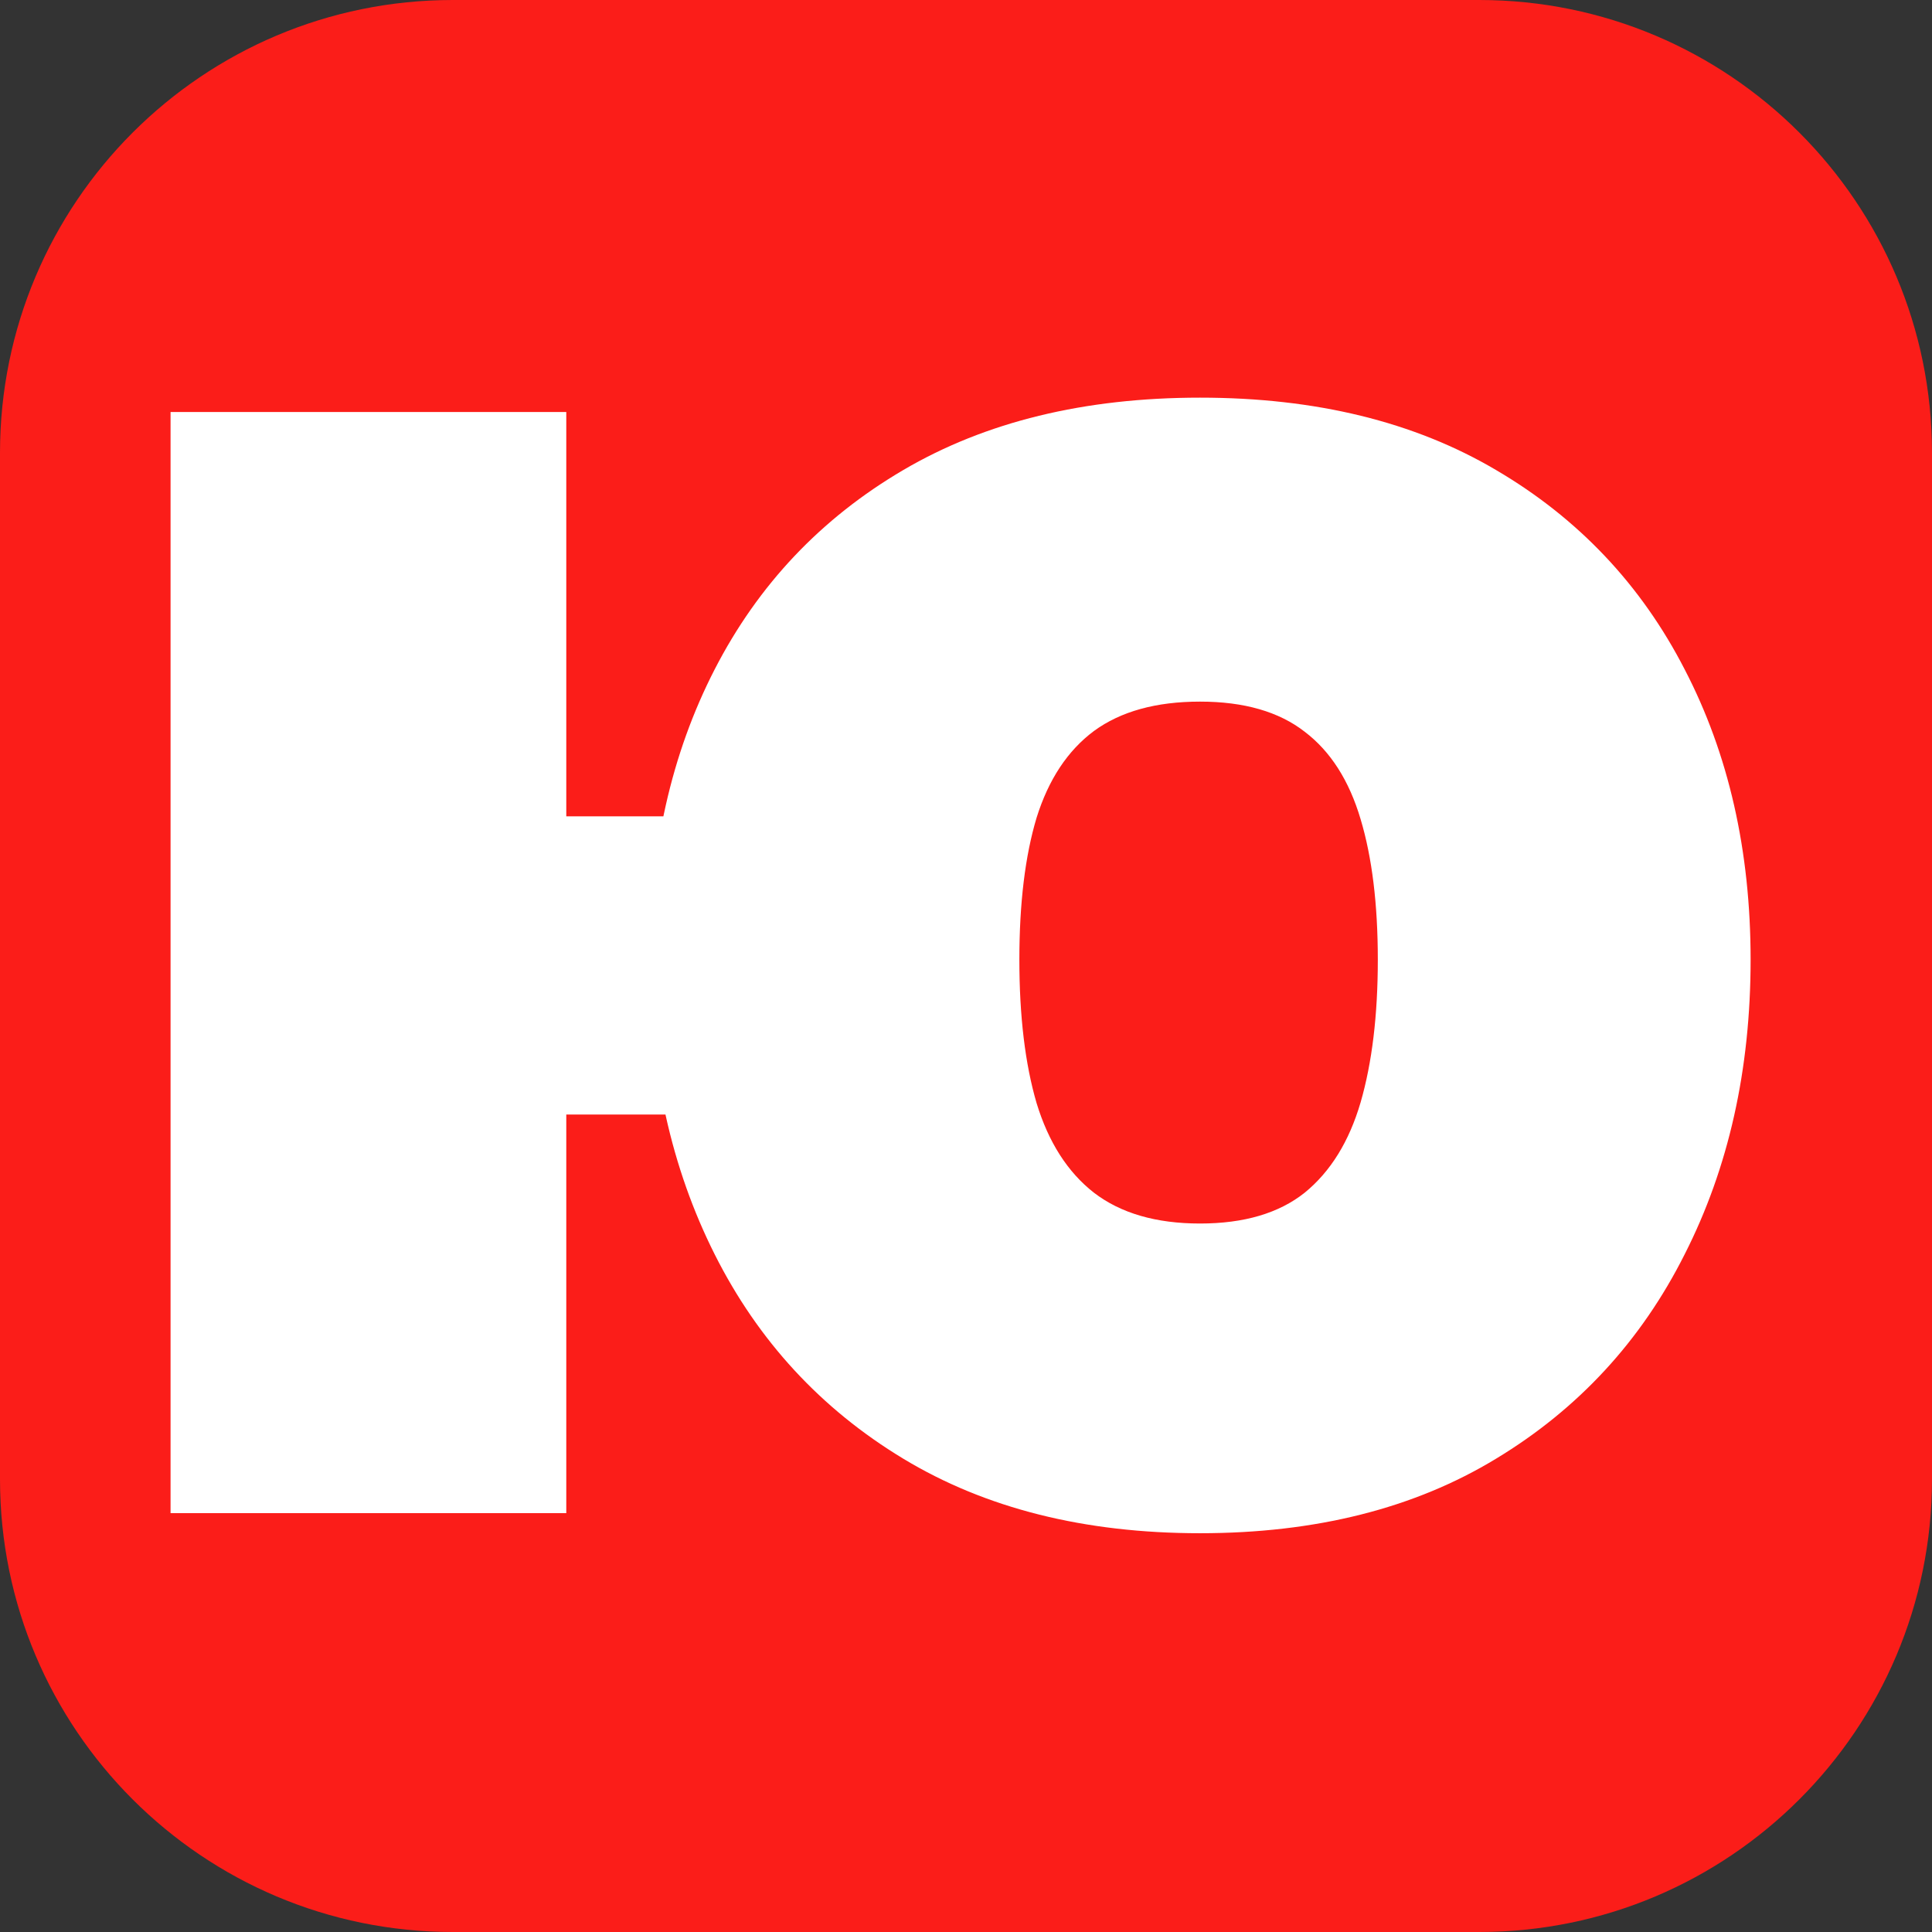
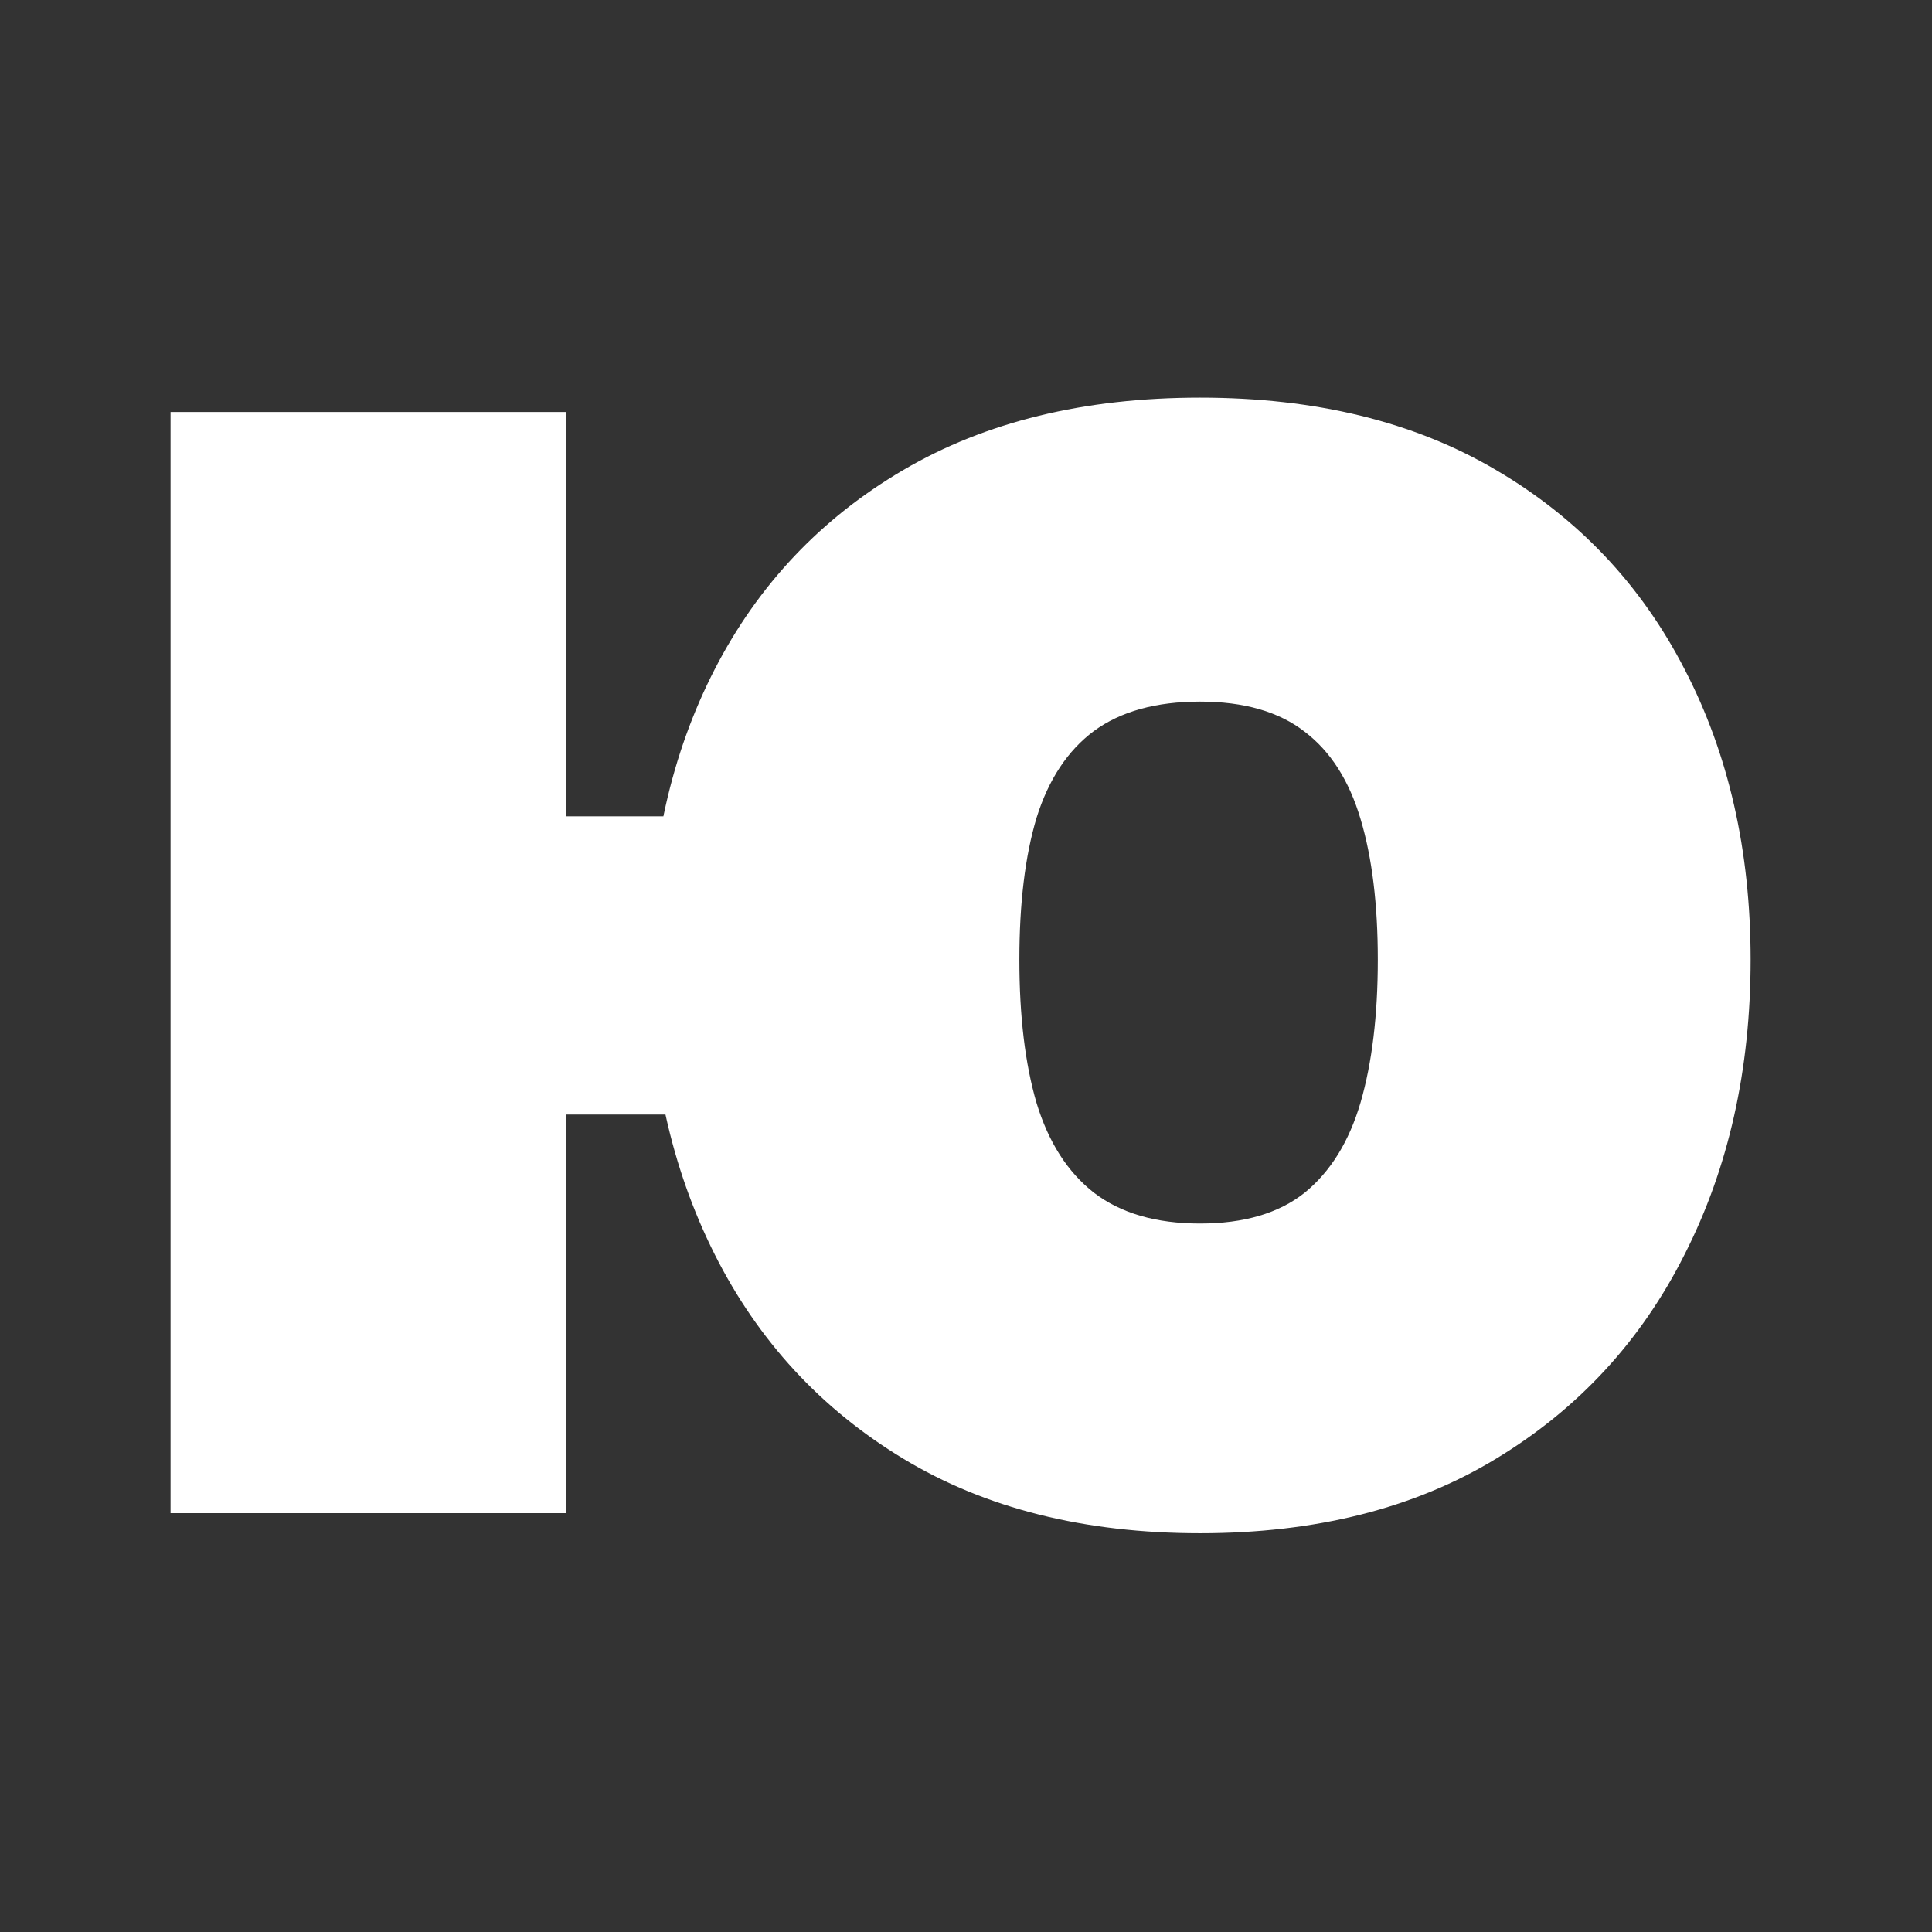
<svg xmlns="http://www.w3.org/2000/svg" version="1.1" width="512" height="512">
  <rect width="100%" height="100%" fill="#333333" stroke="none" />
  <svg width="512" height="512" viewBox="0 0 512 512" fill="none">
    <g clip-path="url(#clip0_23_982)">
-       <path d="M392 0H120C53.726 0 0 53.726 0 120V392C0 458.274 53.726 512 120 512H392C458.274 512 512 458.274 512 392V120C512 53.726 458.274 0 392 0Z" fill="#FB1D19" />
      <path d="M232.145 216.334V295.368H71.037V216.334H232.145ZM150.071 109.182V401H45.199V109.182H150.071ZM318.018 406.32C287.367 406.32 261.149 399.733 239.364 386.561C217.579 373.389 200.924 355.34 189.398 332.415C177.872 309.49 172.109 283.462 172.109 254.331C172.109 225.453 177.872 199.805 189.398 177.387C200.924 154.968 217.579 137.363 239.364 124.571C261.149 111.778 287.367 105.382 318.018 105.382C348.67 105.382 374.824 111.778 396.483 124.571C418.268 137.363 434.923 154.968 446.449 177.387C458.101 199.805 463.928 225.453 463.928 254.331C463.928 283.462 458.101 309.49 446.449 332.415C434.923 355.34 418.268 373.389 396.483 386.561C374.824 399.733 348.67 406.32 318.018 406.32ZM318.018 324.246C329.671 324.246 338.917 321.523 345.756 316.076C352.596 310.503 357.536 302.524 360.575 292.138C363.615 281.626 365.135 269.023 365.135 254.331C365.135 239.639 363.615 227.226 360.575 217.094C357.536 206.835 352.596 199.108 345.756 193.915C338.917 188.596 329.671 185.936 318.018 185.936C306.366 185.936 296.993 188.533 289.901 193.725C282.934 198.918 277.868 206.581 274.702 216.714C271.662 226.846 270.142 239.385 270.142 254.331C270.142 269.277 271.662 281.942 274.702 292.328C277.868 302.714 282.934 310.63 289.901 316.076C296.993 321.523 306.366 324.246 318.018 324.246Z" fill="white" />
    </g>
    <defs>
      <clipPath id="SvgjsClipPath1009">
        <rect width="512" height="512" fill="white" />
      </clipPath>
    </defs>
  </svg>
  <style>@media (prefers-color-scheme: light) { :root { filter: none; } }
@media (prefers-color-scheme: dark) { :root { filter: none; } }
</style>
</svg>